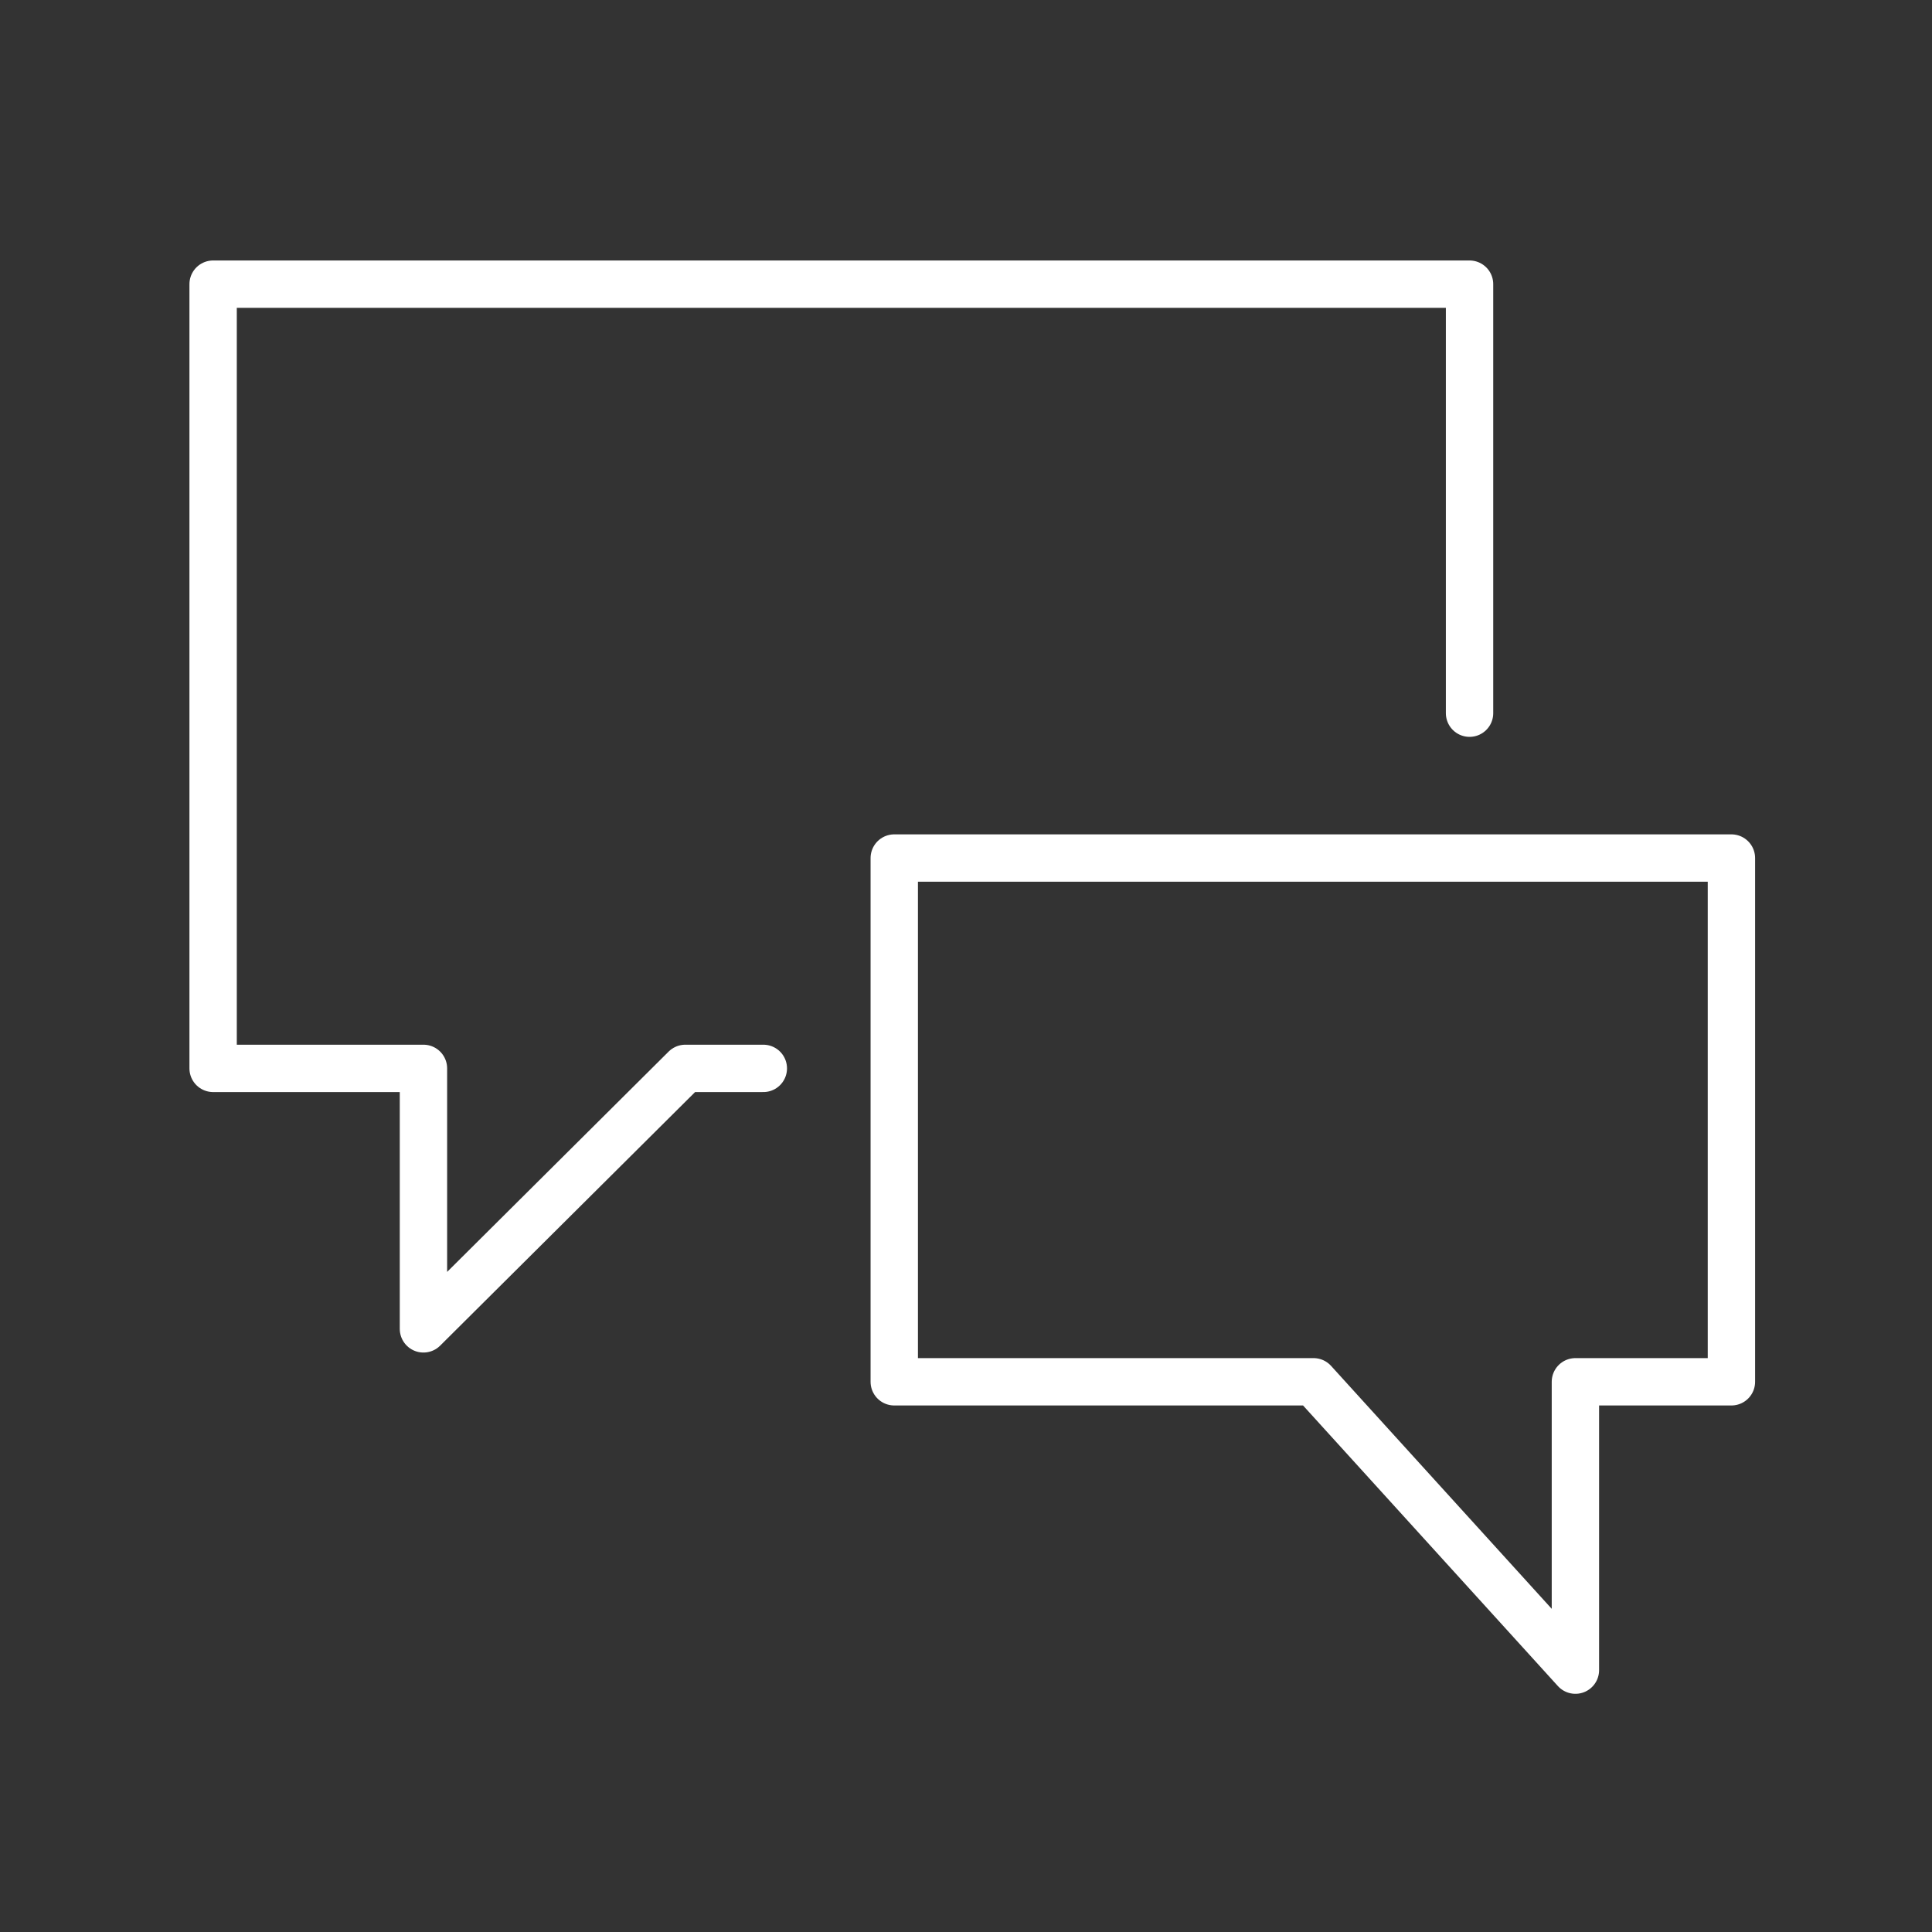
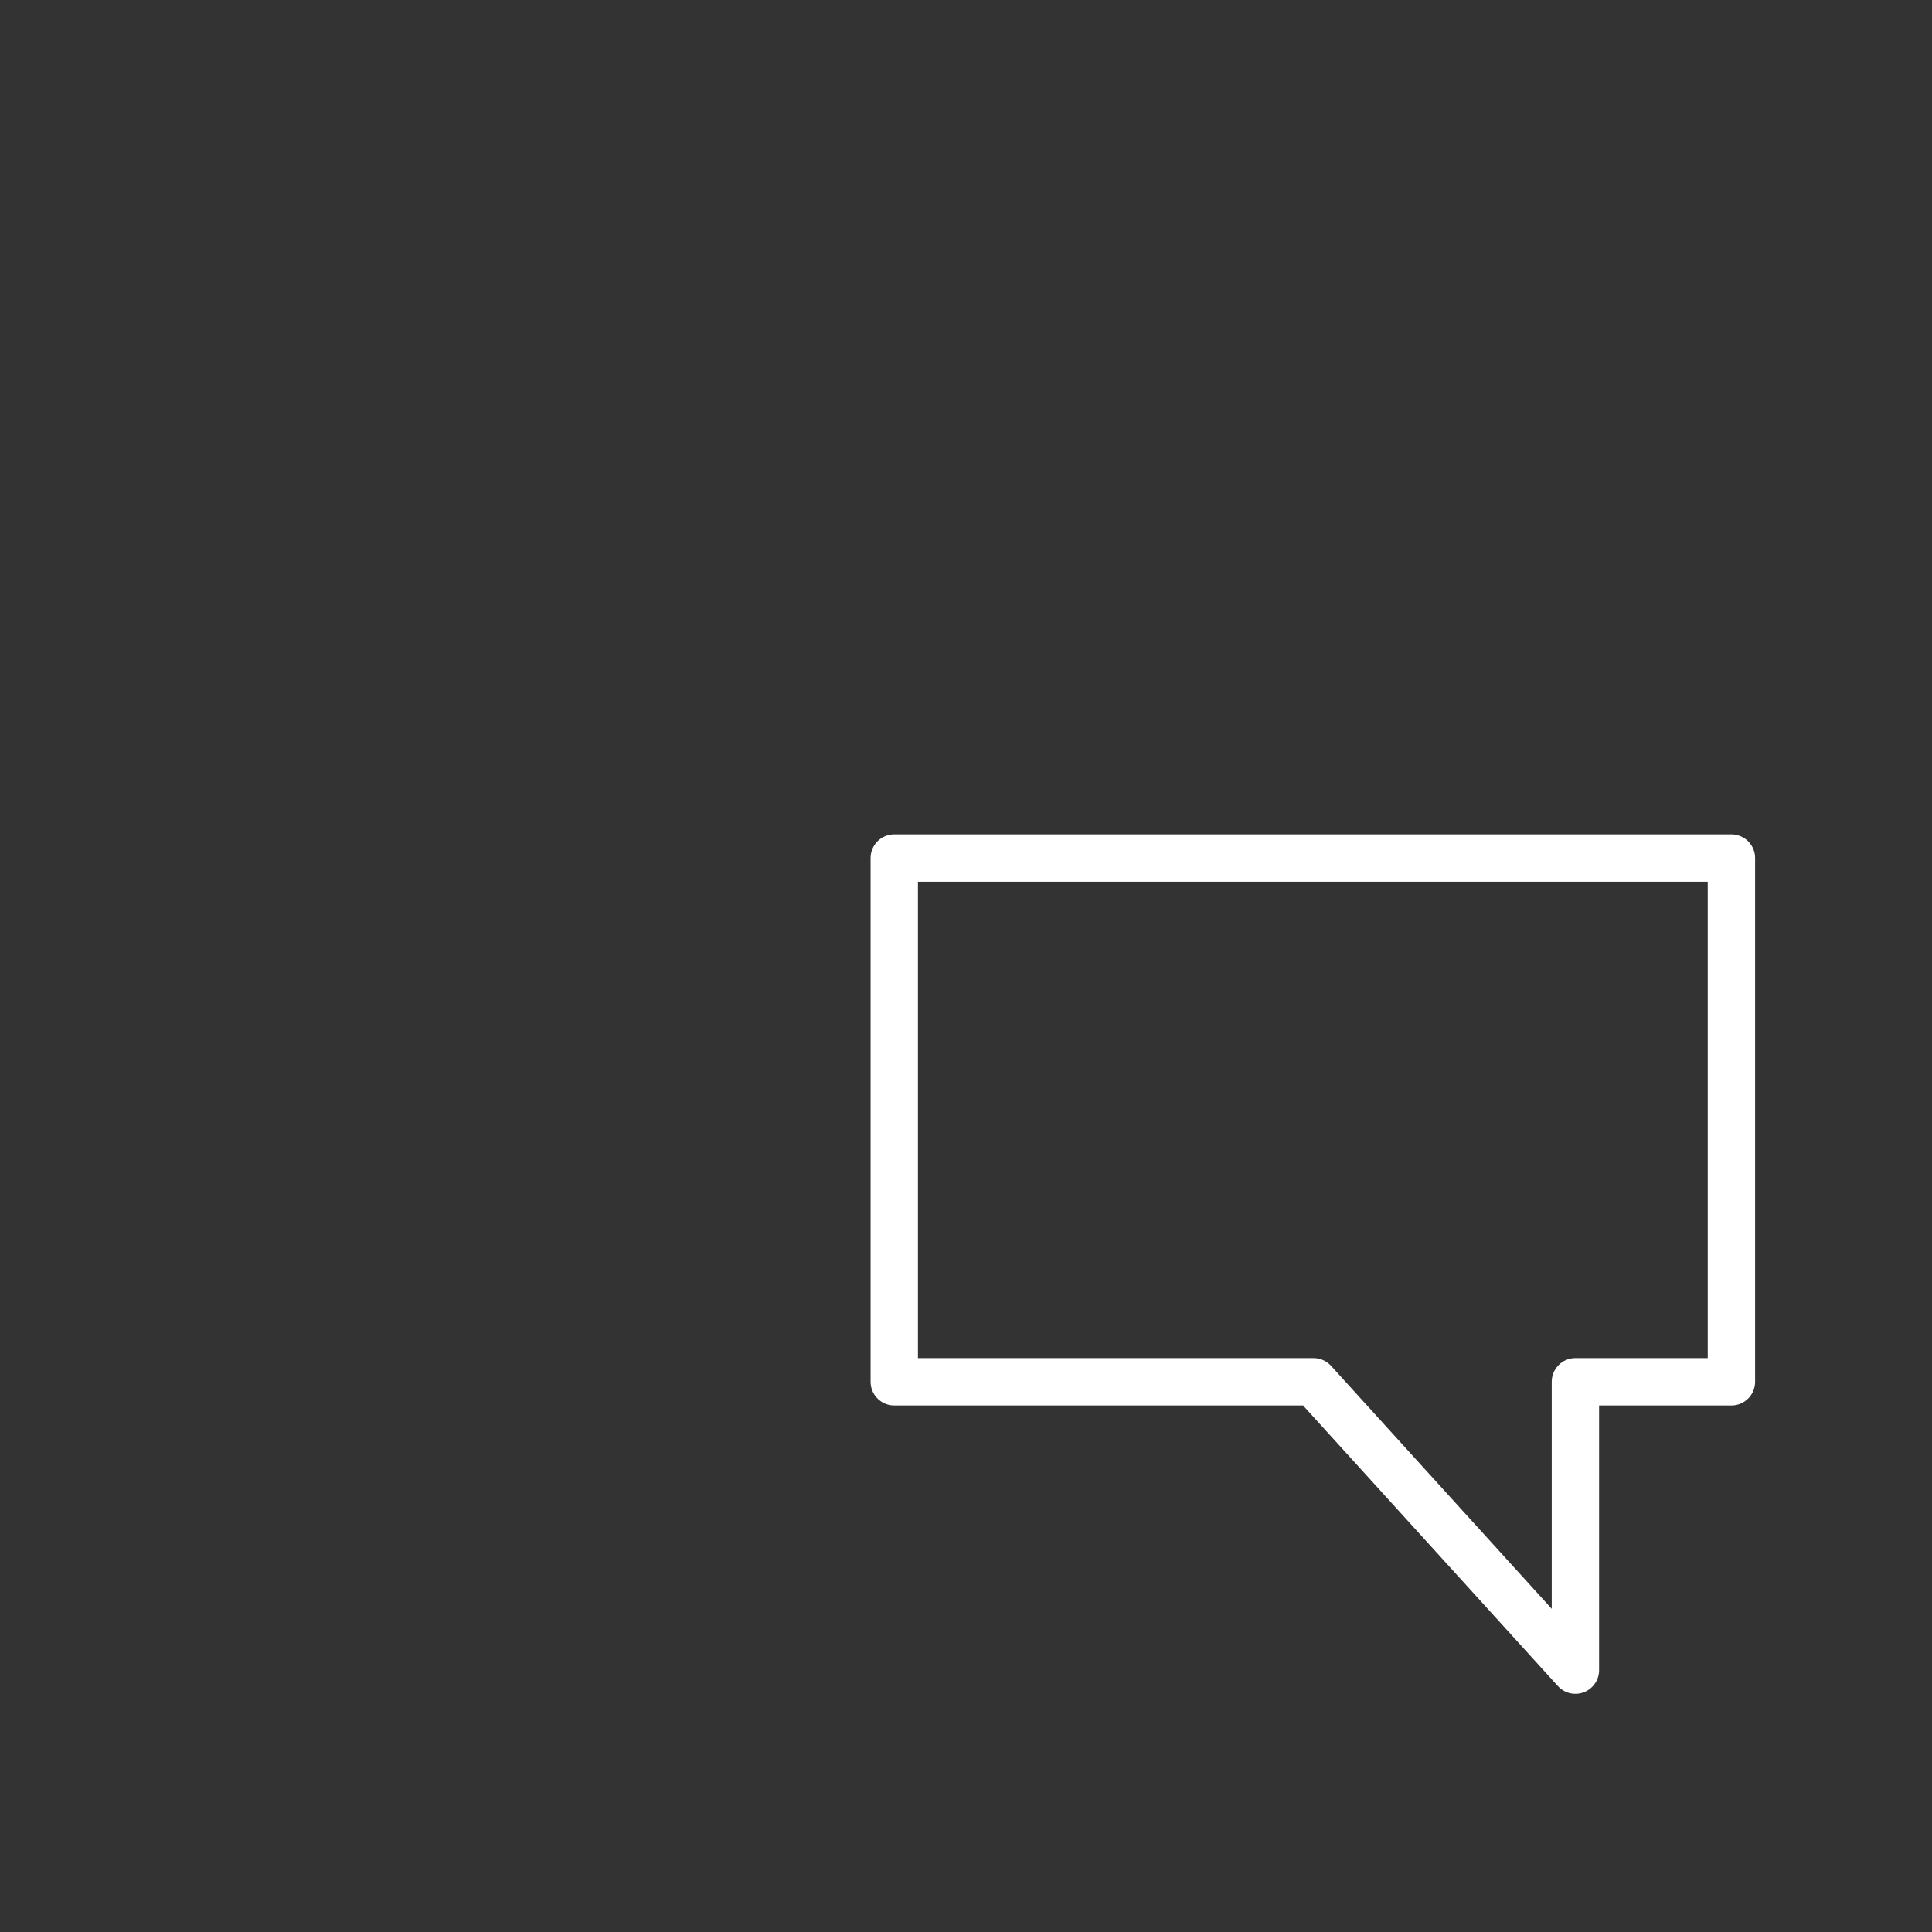
<svg xmlns="http://www.w3.org/2000/svg" viewBox="0 0 138.7 138.7">
  <rect x="0" y="0" width="138.7" height="138.7" fill="#333333" stroke="none" />
  <g>
    <g id="Calque_1">
      <g id="Calque_1-2" data-name="Calque_1">
        <g>
-           <polyline points="54.8 76.7 49.2 76.7 30.4 95.4 30.4 76.7 15.3 76.7 15.3 20.4 105.5 20.4 105.5 51.2" fill="none" stroke="#fff" stroke-linecap="round" stroke-linejoin="round" stroke-width="3.4" />
          <polygon points="64.2 99.2 94.3 99.2 113.1 119.9 113.1 99.2 124.3 99.2 124.3 61.6 64.2 61.6 64.2 99.2" fill="none" stroke="#fff" stroke-linecap="round" stroke-linejoin="round" stroke-width="3.4" />
        </g>
      </g>
    </g>
  </g>
</svg>